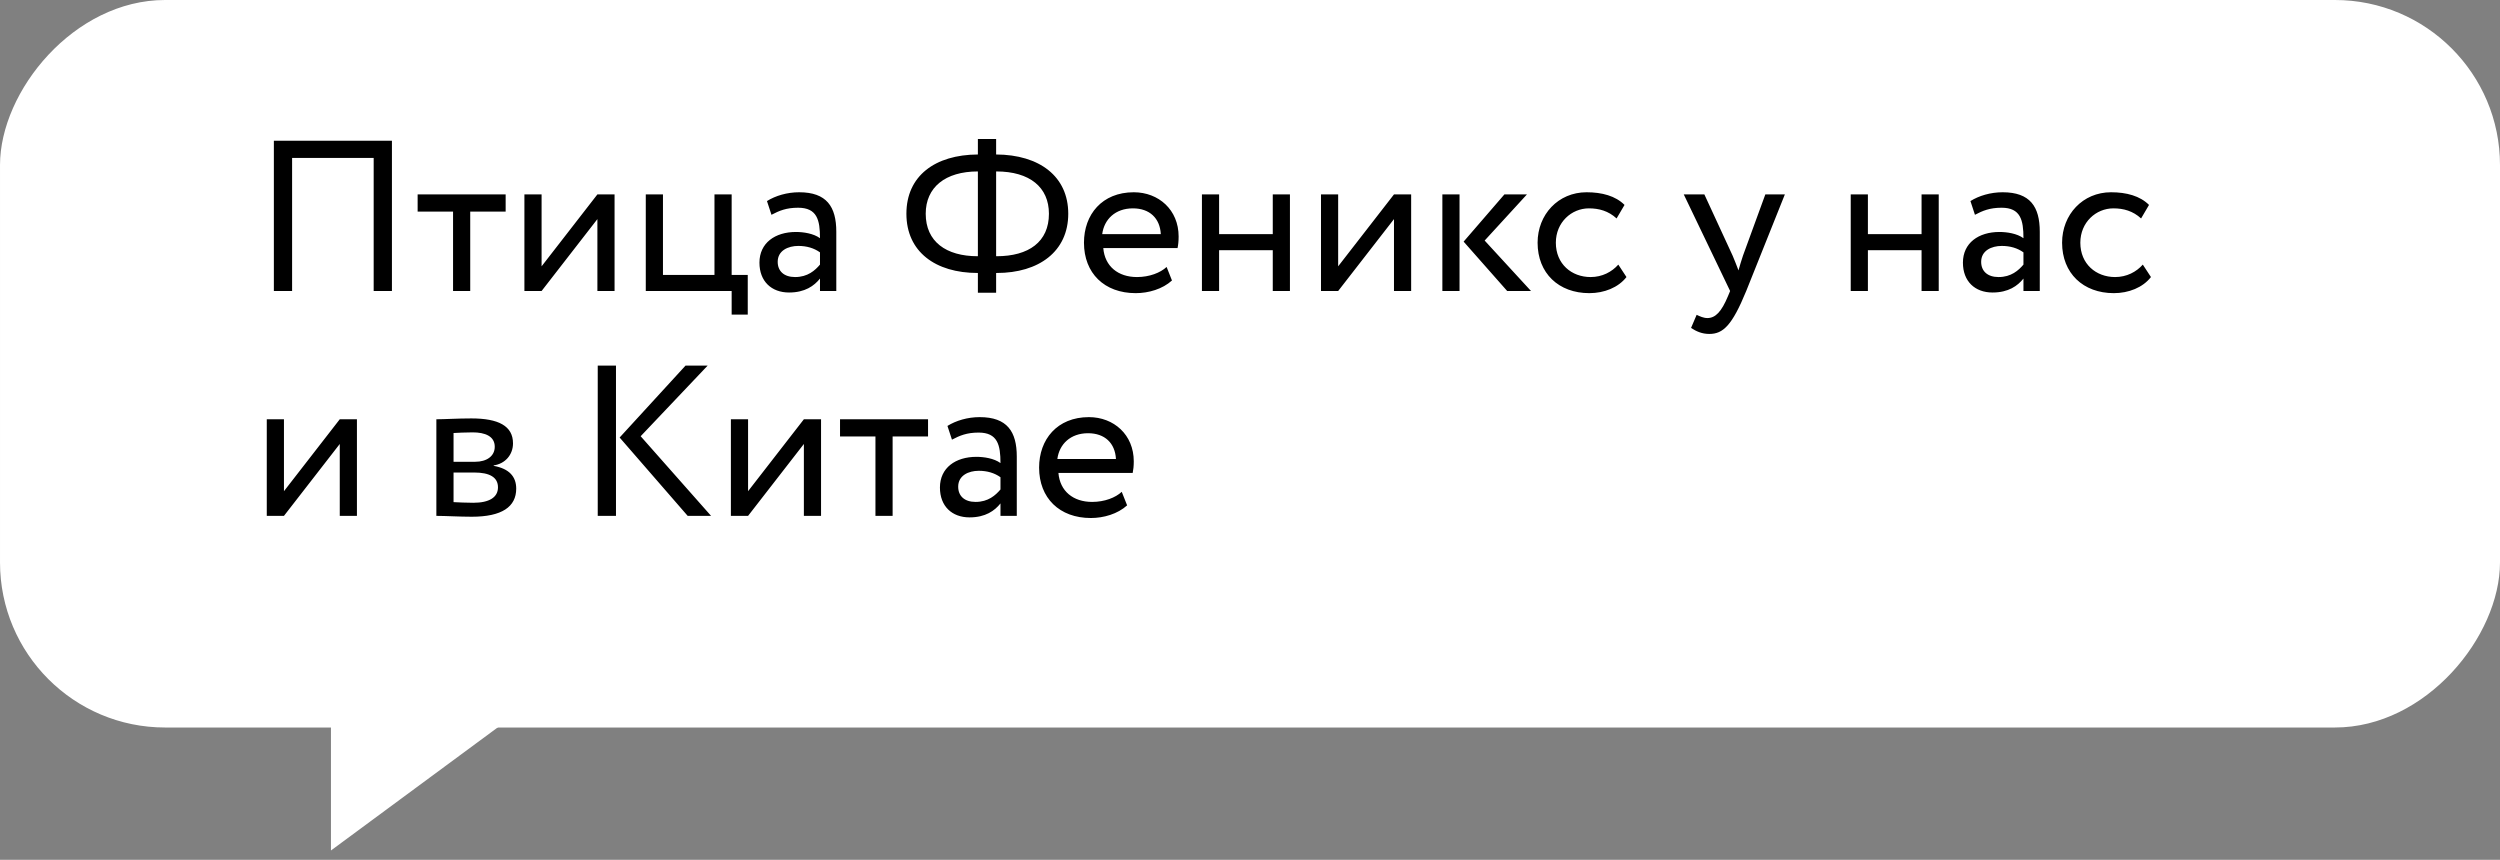
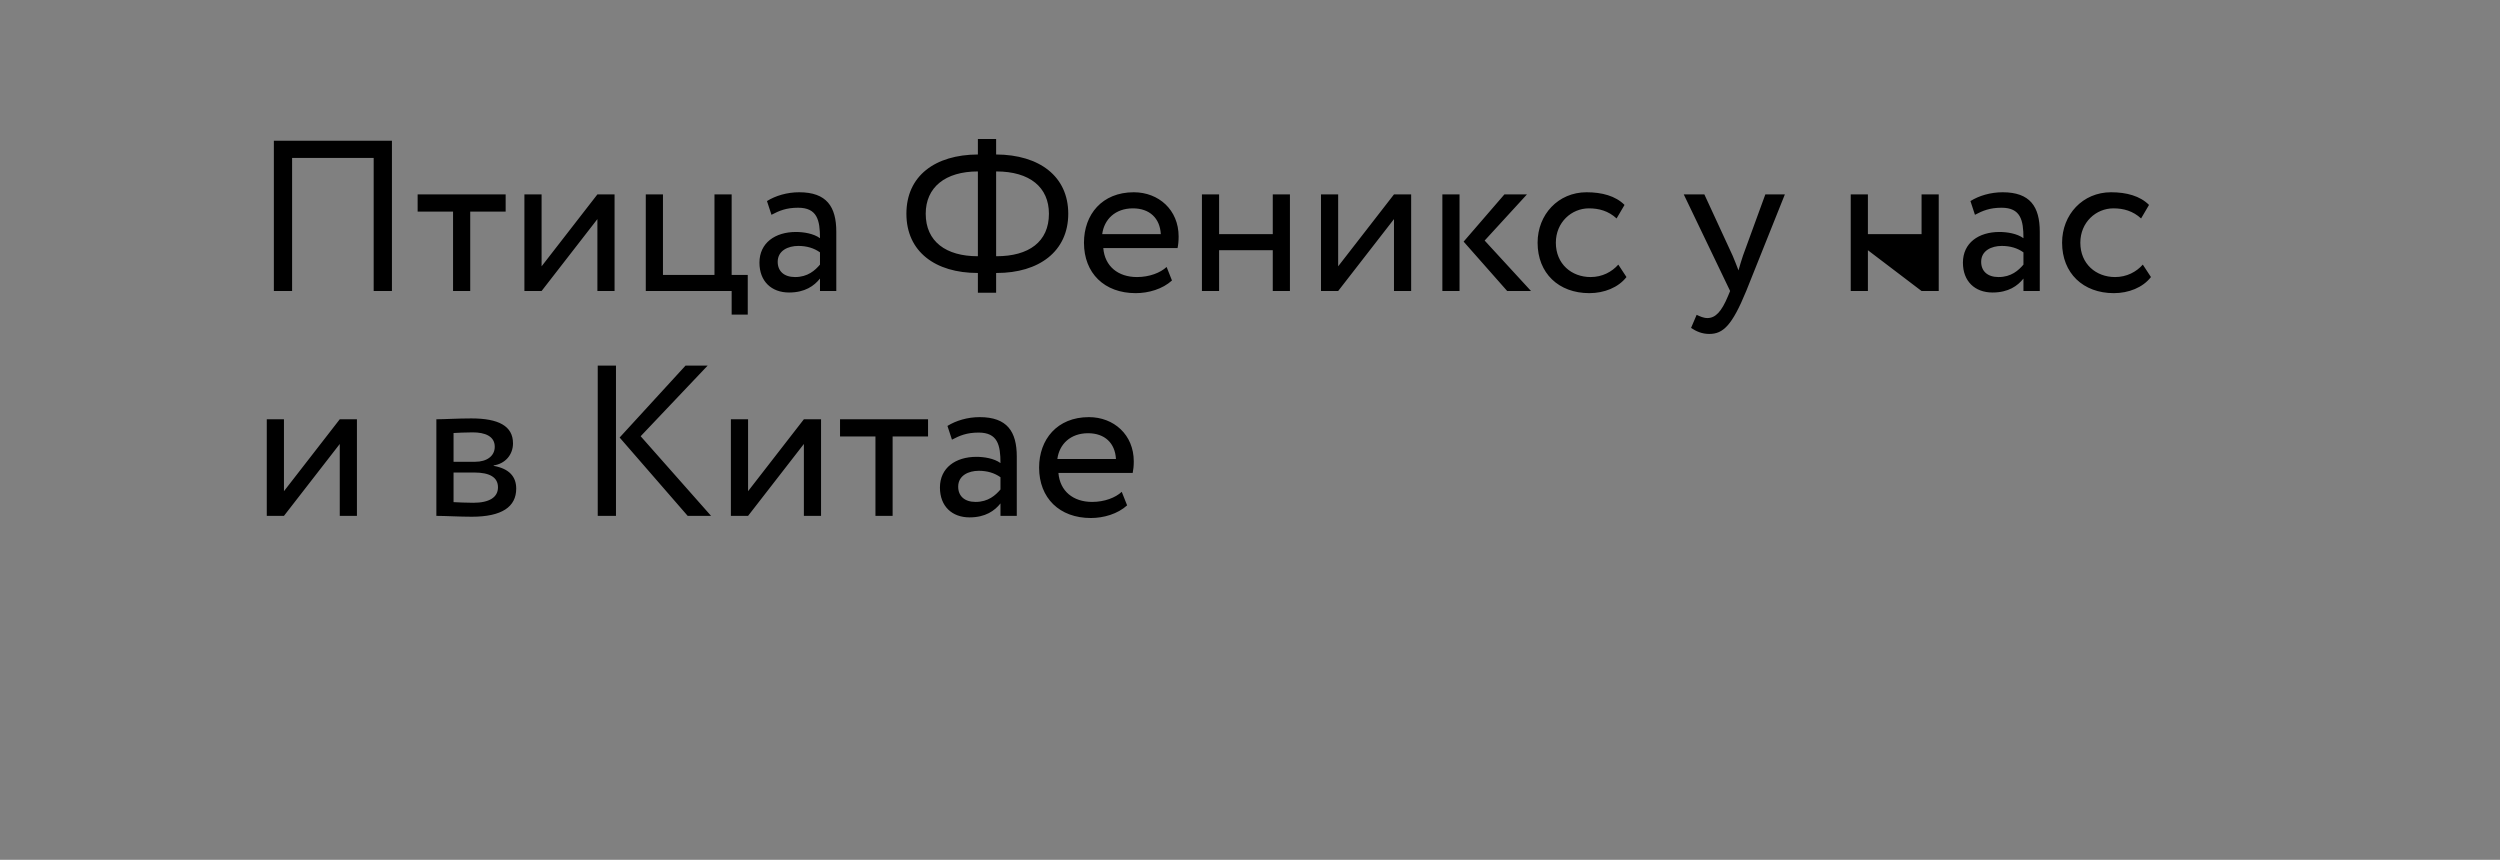
<svg xmlns="http://www.w3.org/2000/svg" width="189" height="65" viewBox="0 0 189 65" fill="none">
  <rect x="0" y="0" width="189" height="65" fill="#808080" stroke="none" />
-   <rect width="189" height="55" rx="12.483" transform="matrix(-1 -1.02784e-09 -1.02784e-09 1 189 0)" fill="white" />
-   <path d="M25.02 64.296L25.02 52.437L41.094 52.437L25.02 64.296Z" fill="white" />
-   <path d="M28.25 22L28.25 11.938L22.083 11.938L22.083 22L20.704 22L20.704 10.64L29.63 10.64L29.63 22L28.25 22ZM31.573 15.996L31.573 14.697L38.227 14.697L38.227 15.996L35.549 15.996L35.549 22L34.251 22L34.251 15.996L31.573 15.996ZM40.944 22L39.645 22L39.645 14.697L40.944 14.697L40.944 20.134L45.163 14.697L46.461 14.697L46.461 22L45.163 22L45.163 16.564L40.944 22ZM48.821 22L48.821 14.697L50.12 14.697L50.12 20.783L54.014 20.783L54.014 14.697L55.313 14.697L55.313 20.783L56.53 20.783L56.53 23.785L55.313 23.785L55.313 22L48.821 22ZM58.323 16.239L57.983 15.2C58.632 14.795 59.508 14.535 60.417 14.535C62.494 14.535 63.224 15.622 63.224 17.521L63.224 22L61.991 22L61.991 21.059C61.553 21.61 60.855 22.114 59.654 22.114C58.323 22.114 57.414 21.27 57.414 19.858C57.414 18.365 58.599 17.537 60.173 17.537C60.741 17.537 61.504 17.651 61.991 18.008C61.991 16.645 61.78 15.704 60.336 15.704C59.443 15.704 58.907 15.931 58.323 16.239ZM60.108 20.945C61.066 20.945 61.618 20.442 61.991 20.004L61.991 19.079C61.536 18.754 60.985 18.592 60.352 18.592C59.573 18.592 58.794 18.949 58.794 19.793C58.794 20.491 59.264 20.945 60.108 20.945ZM73.928 22.13L73.928 20.637L73.912 20.637C70.715 20.637 68.524 19.03 68.524 16.158C68.524 13.302 70.682 11.695 73.928 11.679L73.928 10.51L75.307 10.51L75.307 11.679C78.585 11.695 80.76 13.334 80.76 16.158C80.76 19.014 78.537 20.637 75.356 20.637L75.307 20.637L75.307 22.13L73.928 22.13ZM75.323 12.961L75.307 12.961L75.307 19.371L75.34 19.371C77.774 19.371 79.299 18.284 79.299 16.158C79.299 14.162 77.855 12.961 75.323 12.961ZM69.984 16.158C69.984 18.267 71.526 19.371 73.912 19.371L73.928 19.371L73.928 12.961C71.461 12.961 69.984 14.162 69.984 16.158ZM88.196 20.182L88.601 21.205C87.887 21.854 86.832 22.162 85.859 22.162C83.489 22.162 81.948 20.653 81.948 18.349C81.948 16.223 83.311 14.535 85.713 14.535C87.595 14.535 89.104 15.866 89.104 17.878C89.104 18.235 89.072 18.527 89.023 18.754L83.408 18.754C83.522 20.134 84.528 20.945 85.956 20.945C86.897 20.945 87.725 20.621 88.196 20.182ZM85.648 15.752C84.317 15.752 83.473 16.58 83.327 17.7L87.757 17.7C87.692 16.499 86.914 15.752 85.648 15.752ZM96.221 22L96.221 18.917L92.164 18.917L92.164 22L90.866 22L90.866 14.697L92.164 14.697L92.164 17.7L96.221 17.7L96.221 14.697L97.519 14.697L97.519 22L96.221 22ZM101.165 22L99.867 22L99.867 14.697L101.165 14.697L101.165 20.134L105.385 14.697L106.683 14.697L106.683 22L105.385 22L105.385 16.564L101.165 22ZM115.437 14.697L112.24 18.186L115.745 22L113.944 22L110.65 18.267L113.733 14.697L115.437 14.697ZM109.043 22L109.043 14.697L110.341 14.697L110.341 22L109.043 22ZM122.344 20.004L122.961 20.945C122.344 21.74 121.273 22.162 120.153 22.162C117.833 22.162 116.242 20.653 116.242 18.349C116.242 16.223 117.8 14.535 119.942 14.535C121.111 14.535 122.133 14.811 122.815 15.492L122.214 16.515C121.598 15.947 120.884 15.752 120.121 15.752C118.807 15.752 117.622 16.807 117.622 18.349C117.622 19.955 118.807 20.945 120.251 20.945C121.127 20.945 121.857 20.556 122.344 20.004ZM134.936 14.697L132.014 22C130.943 24.613 130.262 25.246 129.223 25.246C128.671 25.246 128.233 25.051 127.844 24.791L128.266 23.801C128.509 23.915 128.785 24.045 129.077 24.045C129.694 24.045 130.148 23.558 130.635 22.39L130.797 22L127.292 14.697L128.85 14.697L130.992 19.339C131.154 19.712 131.284 20.069 131.43 20.442C131.528 20.085 131.641 19.712 131.771 19.322L133.459 14.697L134.936 14.697ZM145.27 22L145.27 18.917L141.213 18.917L141.213 22L139.915 22L139.915 14.697L141.213 14.697L141.213 17.7L145.27 17.7L145.27 14.697L146.568 14.697L146.568 22L145.27 22ZM149.306 16.239L148.965 15.2C149.614 14.795 150.49 14.535 151.399 14.535C153.476 14.535 154.207 15.622 154.207 17.521L154.207 22L152.973 22L152.973 21.059C152.535 21.61 151.837 22.114 150.636 22.114C149.306 22.114 148.397 21.27 148.397 19.858C148.397 18.365 149.582 17.537 151.156 17.537C151.724 17.537 152.486 17.651 152.973 18.008C152.973 16.645 152.762 15.704 151.318 15.704C150.425 15.704 149.89 15.931 149.306 16.239ZM151.091 20.945C152.048 20.945 152.6 20.442 152.973 20.004L152.973 19.079C152.519 18.754 151.967 18.592 151.334 18.592C150.555 18.592 149.776 18.949 149.776 19.793C149.776 20.491 150.247 20.945 151.091 20.945ZM161.996 20.004L162.612 20.945C161.996 21.74 160.924 22.162 159.805 22.162C157.484 22.162 155.894 20.653 155.894 18.349C155.894 16.223 157.452 14.535 159.594 14.535C160.762 14.535 161.785 14.811 162.466 15.492L161.866 16.515C161.249 15.947 160.535 15.752 159.772 15.752C158.458 15.752 157.273 16.807 157.273 18.349C157.273 19.955 158.458 20.945 159.902 20.945C160.778 20.945 161.509 20.556 161.996 20.004ZM21.467 39L20.168 39L20.168 31.697L21.467 31.697L21.467 37.134L25.686 31.697L26.984 31.697L26.984 39L25.686 39L25.686 33.564L21.467 39ZM32.989 39L32.989 31.697C33.622 31.697 34.58 31.632 35.635 31.632C37.679 31.632 38.783 32.2 38.783 33.515C38.783 34.375 38.199 35.057 37.322 35.186L37.322 35.219C38.491 35.43 39.026 36.03 39.026 36.939C39.026 38.318 37.939 39.065 35.667 39.065C34.758 39.065 33.655 39 32.989 39ZM35.846 35.722L34.288 35.722L34.288 37.961C34.677 37.978 35.196 38.01 35.781 38.01C36.981 38.01 37.647 37.604 37.647 36.842C37.647 36.079 37.014 35.722 35.846 35.722ZM35.732 32.687C35.148 32.687 34.612 32.72 34.288 32.736L34.288 34.91L35.927 34.91C36.787 34.91 37.403 34.489 37.403 33.775C37.403 32.979 36.673 32.687 35.732 32.687ZM53.498 27.64L48.434 32.979L53.757 39L51.989 39L46.844 33.077L51.826 27.64L53.498 27.64ZM45.189 39L45.189 27.64L46.568 27.64L46.568 39L45.189 39ZM56.554 39L55.255 39L55.255 31.697L56.554 31.697L56.554 37.134L60.773 31.697L62.071 31.697L62.071 39L60.773 39L60.773 33.564L56.554 39ZM63.506 32.996L63.506 31.697L70.16 31.697L70.16 32.996L67.482 32.996L67.482 39L66.184 39L66.184 32.996L63.506 32.996ZM71.968 33.239L71.627 32.2C72.277 31.795 73.153 31.535 74.062 31.535C76.139 31.535 76.869 32.622 76.869 34.521L76.869 39L75.636 39L75.636 38.059C75.198 38.611 74.5 39.114 73.299 39.114C71.968 39.114 71.059 38.27 71.059 36.858C71.059 35.365 72.244 34.537 73.818 34.537C74.386 34.537 75.149 34.651 75.636 35.008C75.636 33.645 75.425 32.703 73.981 32.703C73.088 32.703 72.552 32.931 71.968 33.239ZM73.753 37.945C74.711 37.945 75.263 37.442 75.636 37.004L75.636 36.079C75.181 35.754 74.63 35.592 73.997 35.592C73.218 35.592 72.439 35.949 72.439 36.793C72.439 37.491 72.909 37.945 73.753 37.945ZM84.804 37.182L85.21 38.205C84.496 38.854 83.441 39.162 82.467 39.162C80.098 39.162 78.556 37.653 78.556 35.349C78.556 33.223 79.919 31.535 82.321 31.535C84.204 31.535 85.713 32.866 85.713 34.878C85.713 35.235 85.68 35.527 85.632 35.754L80.017 35.754C80.13 37.134 81.137 37.945 82.565 37.945C83.506 37.945 84.334 37.621 84.804 37.182ZM82.256 32.752C80.926 32.752 80.082 33.58 79.936 34.7L84.366 34.7C84.301 33.499 83.522 32.752 82.256 32.752Z" fill="black" />
+   <path d="M28.25 22L28.25 11.938L22.083 11.938L22.083 22L20.704 22L20.704 10.64L29.63 10.64L29.63 22L28.25 22ZM31.573 15.996L31.573 14.697L38.227 14.697L38.227 15.996L35.549 15.996L35.549 22L34.251 22L34.251 15.996L31.573 15.996ZM40.944 22L39.645 22L39.645 14.697L40.944 14.697L40.944 20.134L45.163 14.697L46.461 14.697L46.461 22L45.163 22L45.163 16.564L40.944 22ZM48.821 22L48.821 14.697L50.12 14.697L50.12 20.783L54.014 20.783L54.014 14.697L55.313 14.697L55.313 20.783L56.53 20.783L56.53 23.785L55.313 23.785L55.313 22L48.821 22ZM58.323 16.239L57.983 15.2C58.632 14.795 59.508 14.535 60.417 14.535C62.494 14.535 63.224 15.622 63.224 17.521L63.224 22L61.991 22L61.991 21.059C61.553 21.61 60.855 22.114 59.654 22.114C58.323 22.114 57.414 21.27 57.414 19.858C57.414 18.365 58.599 17.537 60.173 17.537C60.741 17.537 61.504 17.651 61.991 18.008C61.991 16.645 61.78 15.704 60.336 15.704C59.443 15.704 58.907 15.931 58.323 16.239ZM60.108 20.945C61.066 20.945 61.618 20.442 61.991 20.004L61.991 19.079C61.536 18.754 60.985 18.592 60.352 18.592C59.573 18.592 58.794 18.949 58.794 19.793C58.794 20.491 59.264 20.945 60.108 20.945ZM73.928 22.13L73.928 20.637L73.912 20.637C70.715 20.637 68.524 19.03 68.524 16.158C68.524 13.302 70.682 11.695 73.928 11.679L73.928 10.51L75.307 10.51L75.307 11.679C78.585 11.695 80.76 13.334 80.76 16.158C80.76 19.014 78.537 20.637 75.356 20.637L75.307 20.637L75.307 22.13L73.928 22.13ZM75.323 12.961L75.307 12.961L75.307 19.371L75.34 19.371C77.774 19.371 79.299 18.284 79.299 16.158C79.299 14.162 77.855 12.961 75.323 12.961ZM69.984 16.158C69.984 18.267 71.526 19.371 73.912 19.371L73.928 19.371L73.928 12.961C71.461 12.961 69.984 14.162 69.984 16.158ZM88.196 20.182L88.601 21.205C87.887 21.854 86.832 22.162 85.859 22.162C83.489 22.162 81.948 20.653 81.948 18.349C81.948 16.223 83.311 14.535 85.713 14.535C87.595 14.535 89.104 15.866 89.104 17.878C89.104 18.235 89.072 18.527 89.023 18.754L83.408 18.754C83.522 20.134 84.528 20.945 85.956 20.945C86.897 20.945 87.725 20.621 88.196 20.182ZM85.648 15.752C84.317 15.752 83.473 16.58 83.327 17.7L87.757 17.7C87.692 16.499 86.914 15.752 85.648 15.752ZM96.221 22L96.221 18.917L92.164 18.917L92.164 22L90.866 22L90.866 14.697L92.164 14.697L92.164 17.7L96.221 17.7L96.221 14.697L97.519 14.697L97.519 22L96.221 22ZM101.165 22L99.867 22L99.867 14.697L101.165 14.697L101.165 20.134L105.385 14.697L106.683 14.697L106.683 22L105.385 22L105.385 16.564L101.165 22ZM115.437 14.697L112.24 18.186L115.745 22L113.944 22L110.65 18.267L113.733 14.697L115.437 14.697ZM109.043 22L109.043 14.697L110.341 14.697L110.341 22L109.043 22ZM122.344 20.004L122.961 20.945C122.344 21.74 121.273 22.162 120.153 22.162C117.833 22.162 116.242 20.653 116.242 18.349C116.242 16.223 117.8 14.535 119.942 14.535C121.111 14.535 122.133 14.811 122.815 15.492L122.214 16.515C121.598 15.947 120.884 15.752 120.121 15.752C118.807 15.752 117.622 16.807 117.622 18.349C117.622 19.955 118.807 20.945 120.251 20.945C121.127 20.945 121.857 20.556 122.344 20.004ZM134.936 14.697L132.014 22C130.943 24.613 130.262 25.246 129.223 25.246C128.671 25.246 128.233 25.051 127.844 24.791L128.266 23.801C128.509 23.915 128.785 24.045 129.077 24.045C129.694 24.045 130.148 23.558 130.635 22.39L130.797 22L127.292 14.697L128.85 14.697L130.992 19.339C131.154 19.712 131.284 20.069 131.43 20.442C131.528 20.085 131.641 19.712 131.771 19.322L133.459 14.697L134.936 14.697ZM145.27 22L141.213 18.917L141.213 22L139.915 22L139.915 14.697L141.213 14.697L141.213 17.7L145.27 17.7L145.27 14.697L146.568 14.697L146.568 22L145.27 22ZM149.306 16.239L148.965 15.2C149.614 14.795 150.49 14.535 151.399 14.535C153.476 14.535 154.207 15.622 154.207 17.521L154.207 22L152.973 22L152.973 21.059C152.535 21.61 151.837 22.114 150.636 22.114C149.306 22.114 148.397 21.27 148.397 19.858C148.397 18.365 149.582 17.537 151.156 17.537C151.724 17.537 152.486 17.651 152.973 18.008C152.973 16.645 152.762 15.704 151.318 15.704C150.425 15.704 149.89 15.931 149.306 16.239ZM151.091 20.945C152.048 20.945 152.6 20.442 152.973 20.004L152.973 19.079C152.519 18.754 151.967 18.592 151.334 18.592C150.555 18.592 149.776 18.949 149.776 19.793C149.776 20.491 150.247 20.945 151.091 20.945ZM161.996 20.004L162.612 20.945C161.996 21.74 160.924 22.162 159.805 22.162C157.484 22.162 155.894 20.653 155.894 18.349C155.894 16.223 157.452 14.535 159.594 14.535C160.762 14.535 161.785 14.811 162.466 15.492L161.866 16.515C161.249 15.947 160.535 15.752 159.772 15.752C158.458 15.752 157.273 16.807 157.273 18.349C157.273 19.955 158.458 20.945 159.902 20.945C160.778 20.945 161.509 20.556 161.996 20.004ZM21.467 39L20.168 39L20.168 31.697L21.467 31.697L21.467 37.134L25.686 31.697L26.984 31.697L26.984 39L25.686 39L25.686 33.564L21.467 39ZM32.989 39L32.989 31.697C33.622 31.697 34.58 31.632 35.635 31.632C37.679 31.632 38.783 32.2 38.783 33.515C38.783 34.375 38.199 35.057 37.322 35.186L37.322 35.219C38.491 35.43 39.026 36.03 39.026 36.939C39.026 38.318 37.939 39.065 35.667 39.065C34.758 39.065 33.655 39 32.989 39ZM35.846 35.722L34.288 35.722L34.288 37.961C34.677 37.978 35.196 38.01 35.781 38.01C36.981 38.01 37.647 37.604 37.647 36.842C37.647 36.079 37.014 35.722 35.846 35.722ZM35.732 32.687C35.148 32.687 34.612 32.72 34.288 32.736L34.288 34.91L35.927 34.91C36.787 34.91 37.403 34.489 37.403 33.775C37.403 32.979 36.673 32.687 35.732 32.687ZM53.498 27.64L48.434 32.979L53.757 39L51.989 39L46.844 33.077L51.826 27.64L53.498 27.64ZM45.189 39L45.189 27.64L46.568 27.64L46.568 39L45.189 39ZM56.554 39L55.255 39L55.255 31.697L56.554 31.697L56.554 37.134L60.773 31.697L62.071 31.697L62.071 39L60.773 39L60.773 33.564L56.554 39ZM63.506 32.996L63.506 31.697L70.16 31.697L70.16 32.996L67.482 32.996L67.482 39L66.184 39L66.184 32.996L63.506 32.996ZM71.968 33.239L71.627 32.2C72.277 31.795 73.153 31.535 74.062 31.535C76.139 31.535 76.869 32.622 76.869 34.521L76.869 39L75.636 39L75.636 38.059C75.198 38.611 74.5 39.114 73.299 39.114C71.968 39.114 71.059 38.27 71.059 36.858C71.059 35.365 72.244 34.537 73.818 34.537C74.386 34.537 75.149 34.651 75.636 35.008C75.636 33.645 75.425 32.703 73.981 32.703C73.088 32.703 72.552 32.931 71.968 33.239ZM73.753 37.945C74.711 37.945 75.263 37.442 75.636 37.004L75.636 36.079C75.181 35.754 74.63 35.592 73.997 35.592C73.218 35.592 72.439 35.949 72.439 36.793C72.439 37.491 72.909 37.945 73.753 37.945ZM84.804 37.182L85.21 38.205C84.496 38.854 83.441 39.162 82.467 39.162C80.098 39.162 78.556 37.653 78.556 35.349C78.556 33.223 79.919 31.535 82.321 31.535C84.204 31.535 85.713 32.866 85.713 34.878C85.713 35.235 85.68 35.527 85.632 35.754L80.017 35.754C80.13 37.134 81.137 37.945 82.565 37.945C83.506 37.945 84.334 37.621 84.804 37.182ZM82.256 32.752C80.926 32.752 80.082 33.58 79.936 34.7L84.366 34.7C84.301 33.499 83.522 32.752 82.256 32.752Z" fill="black" />
</svg>